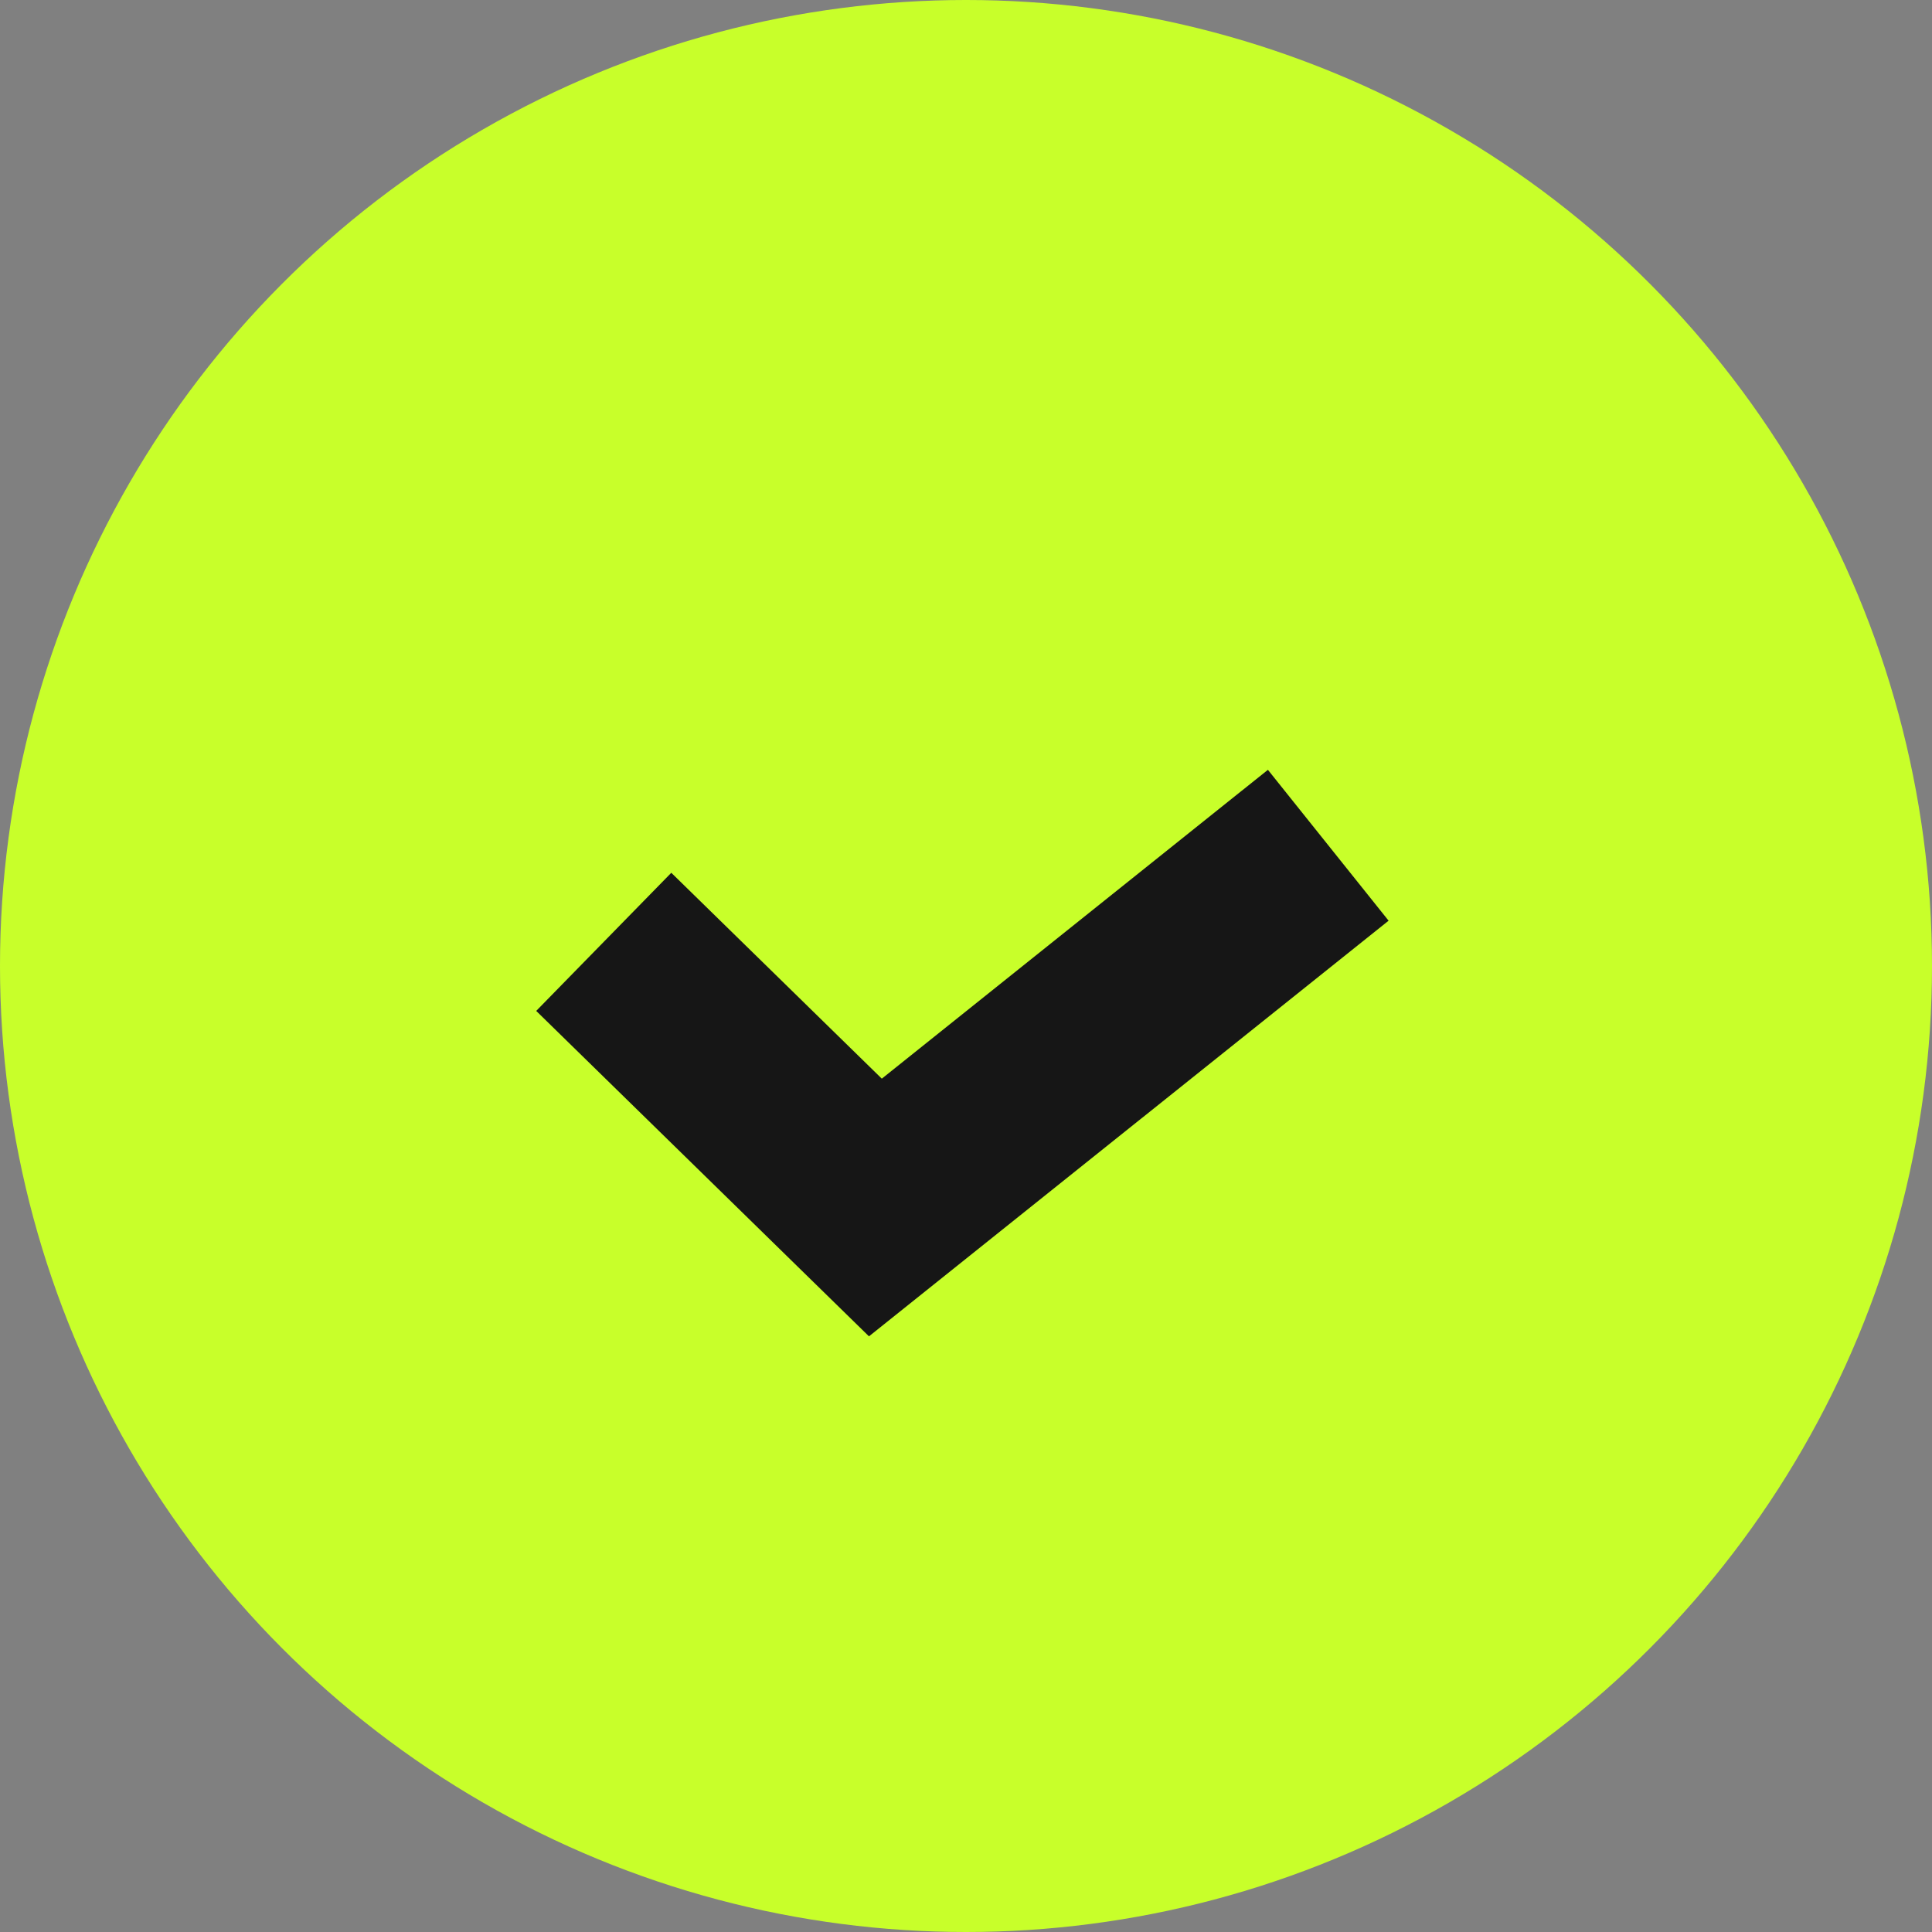
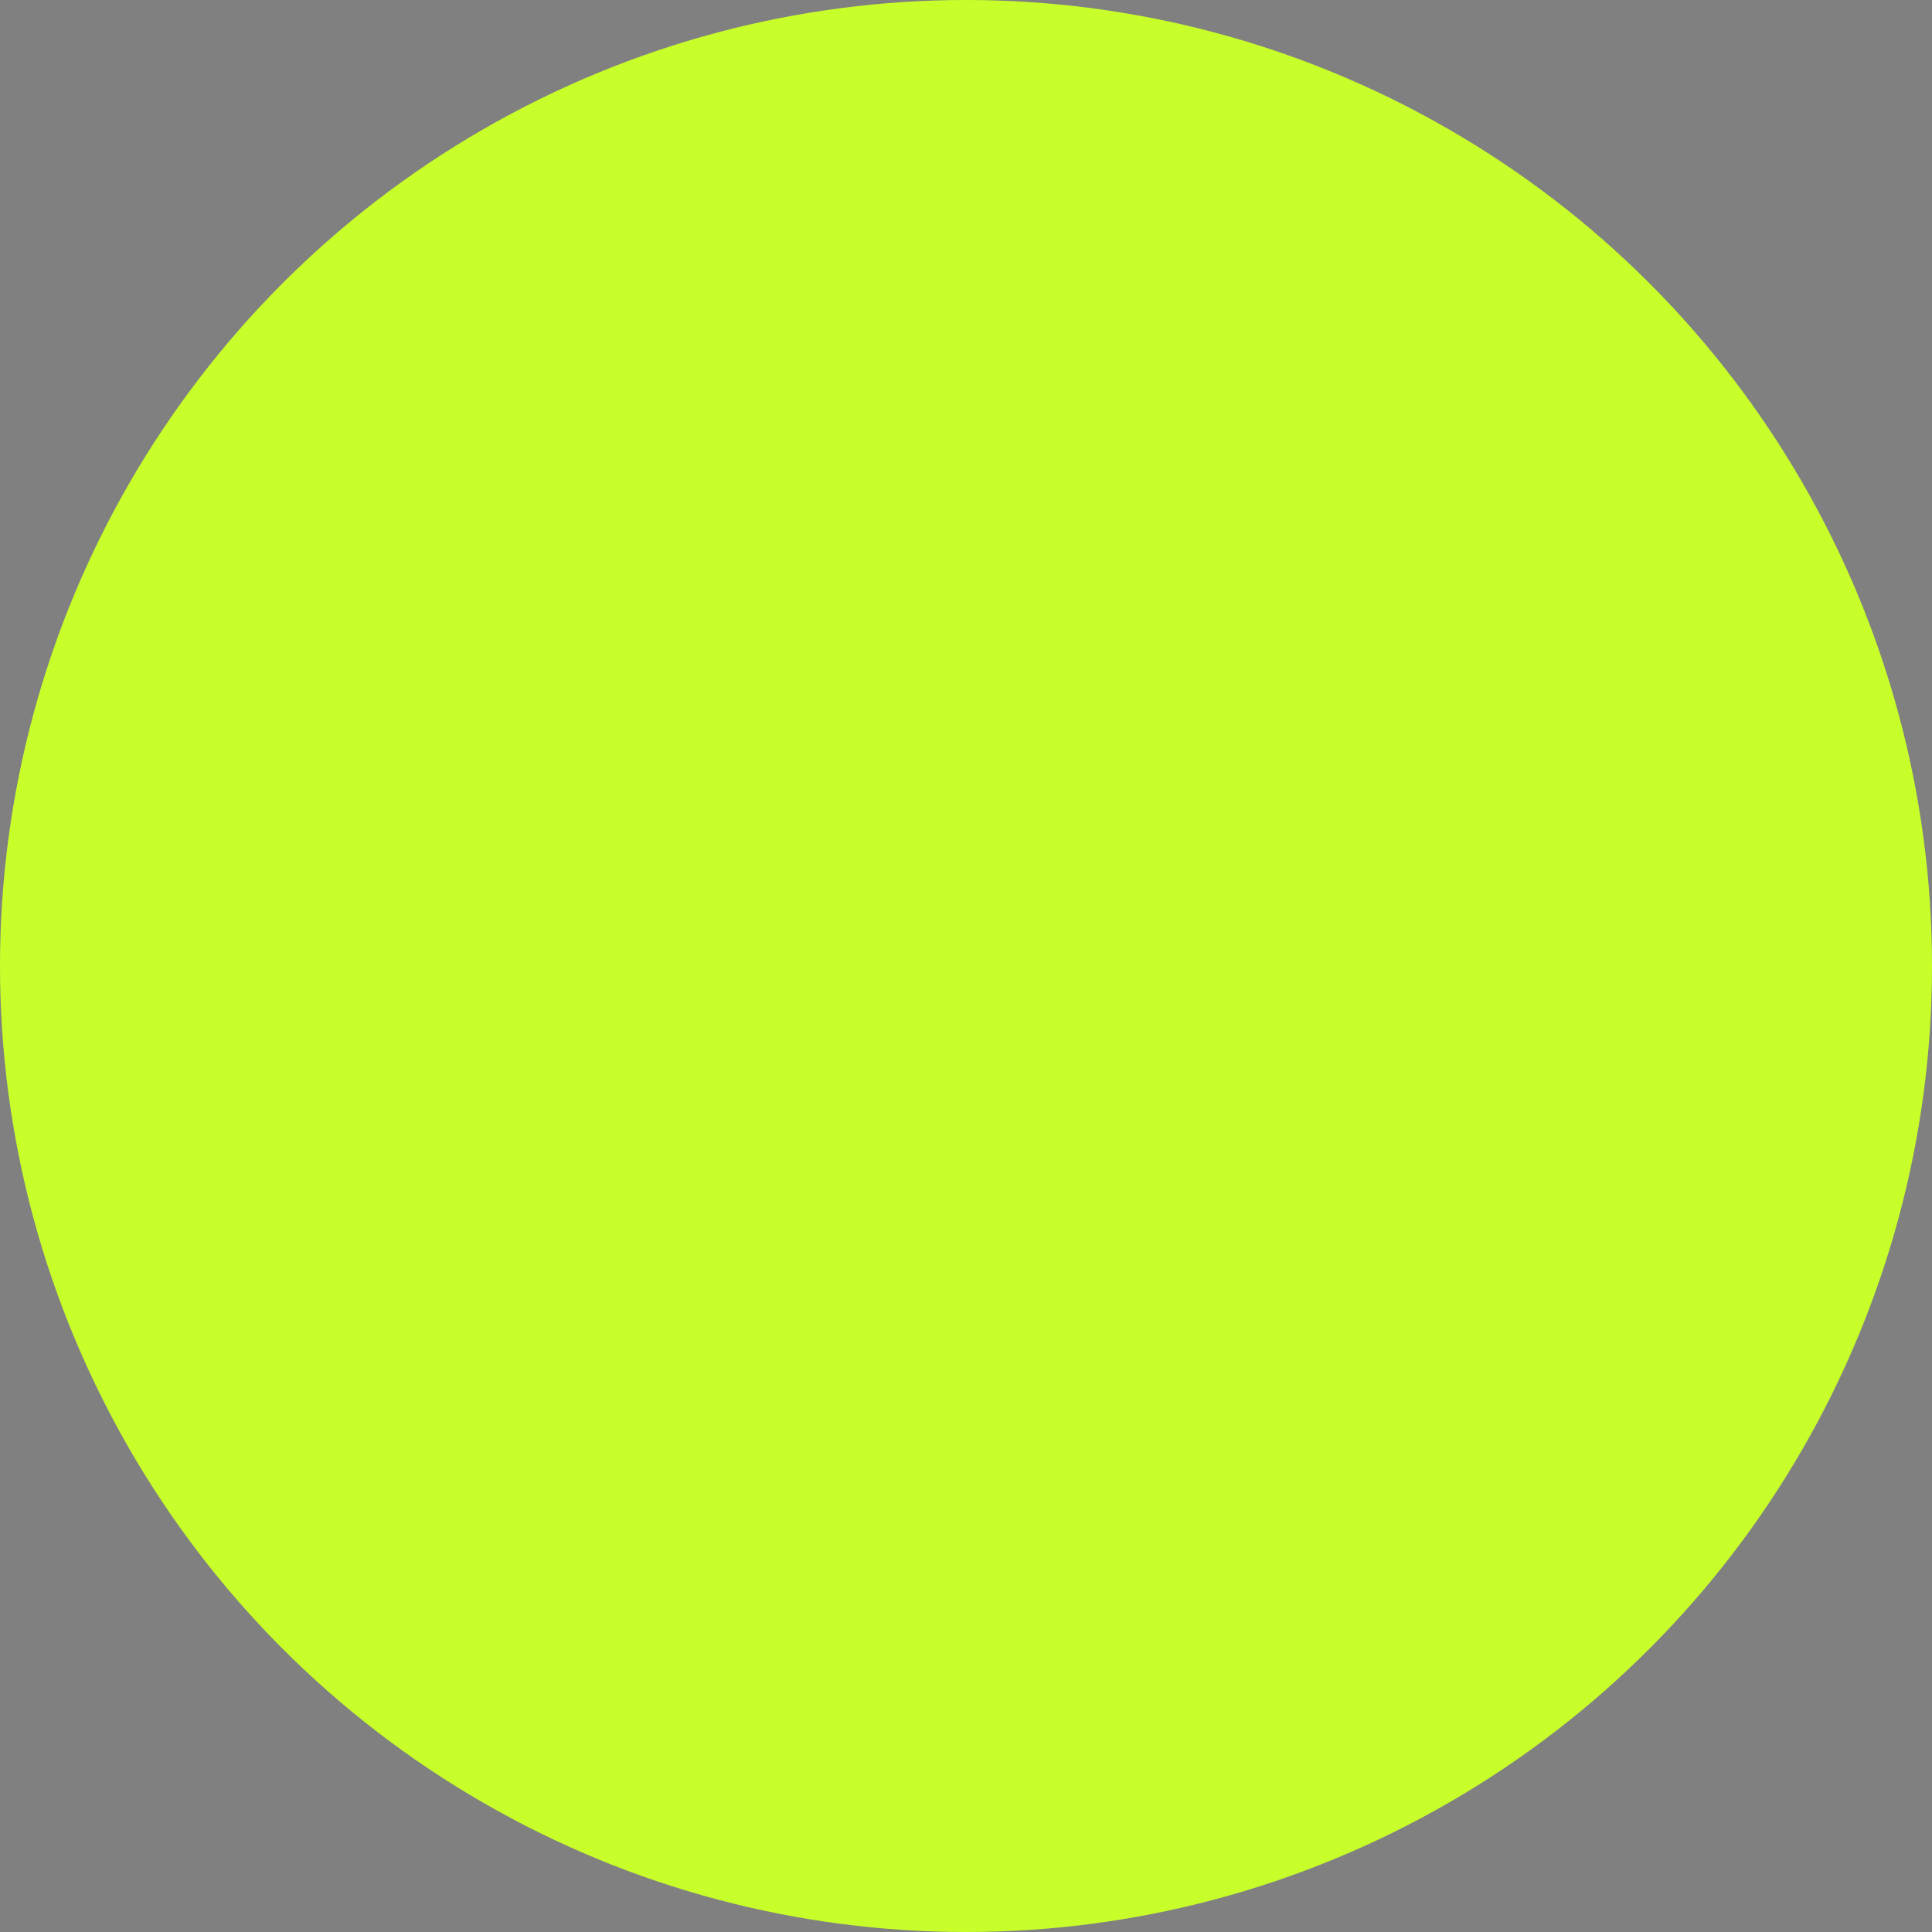
<svg xmlns="http://www.w3.org/2000/svg" width="20" height="20" viewBox="0 0 20 20" fill="none">
  <rect x="0" y="0" width="20" height="20" fill="#808080" stroke="none" />
  <circle cx="10" cy="10" r="10" fill="#C8FF2A" />
-   <path d="M6.25 9.75L9.062 12.5L13.75 8.75" stroke="#161616" stroke-width="2" />
</svg>